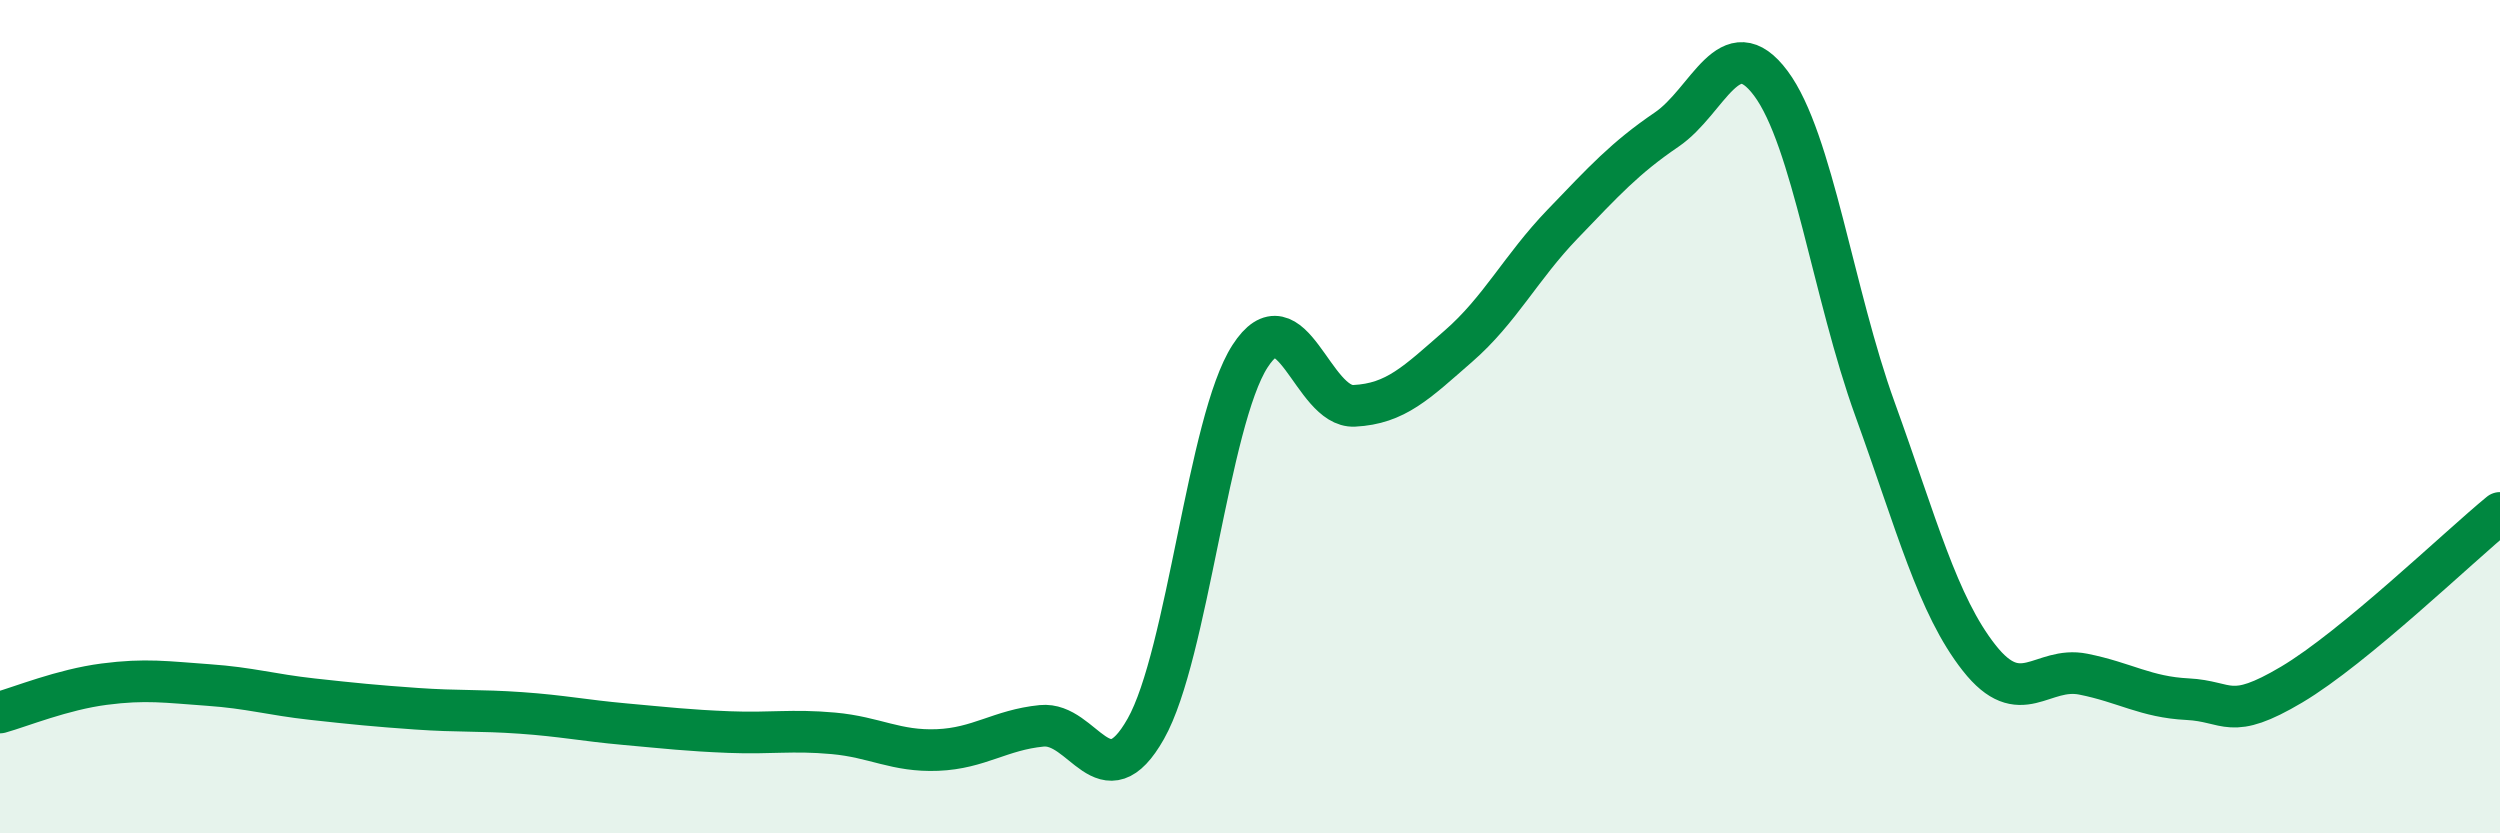
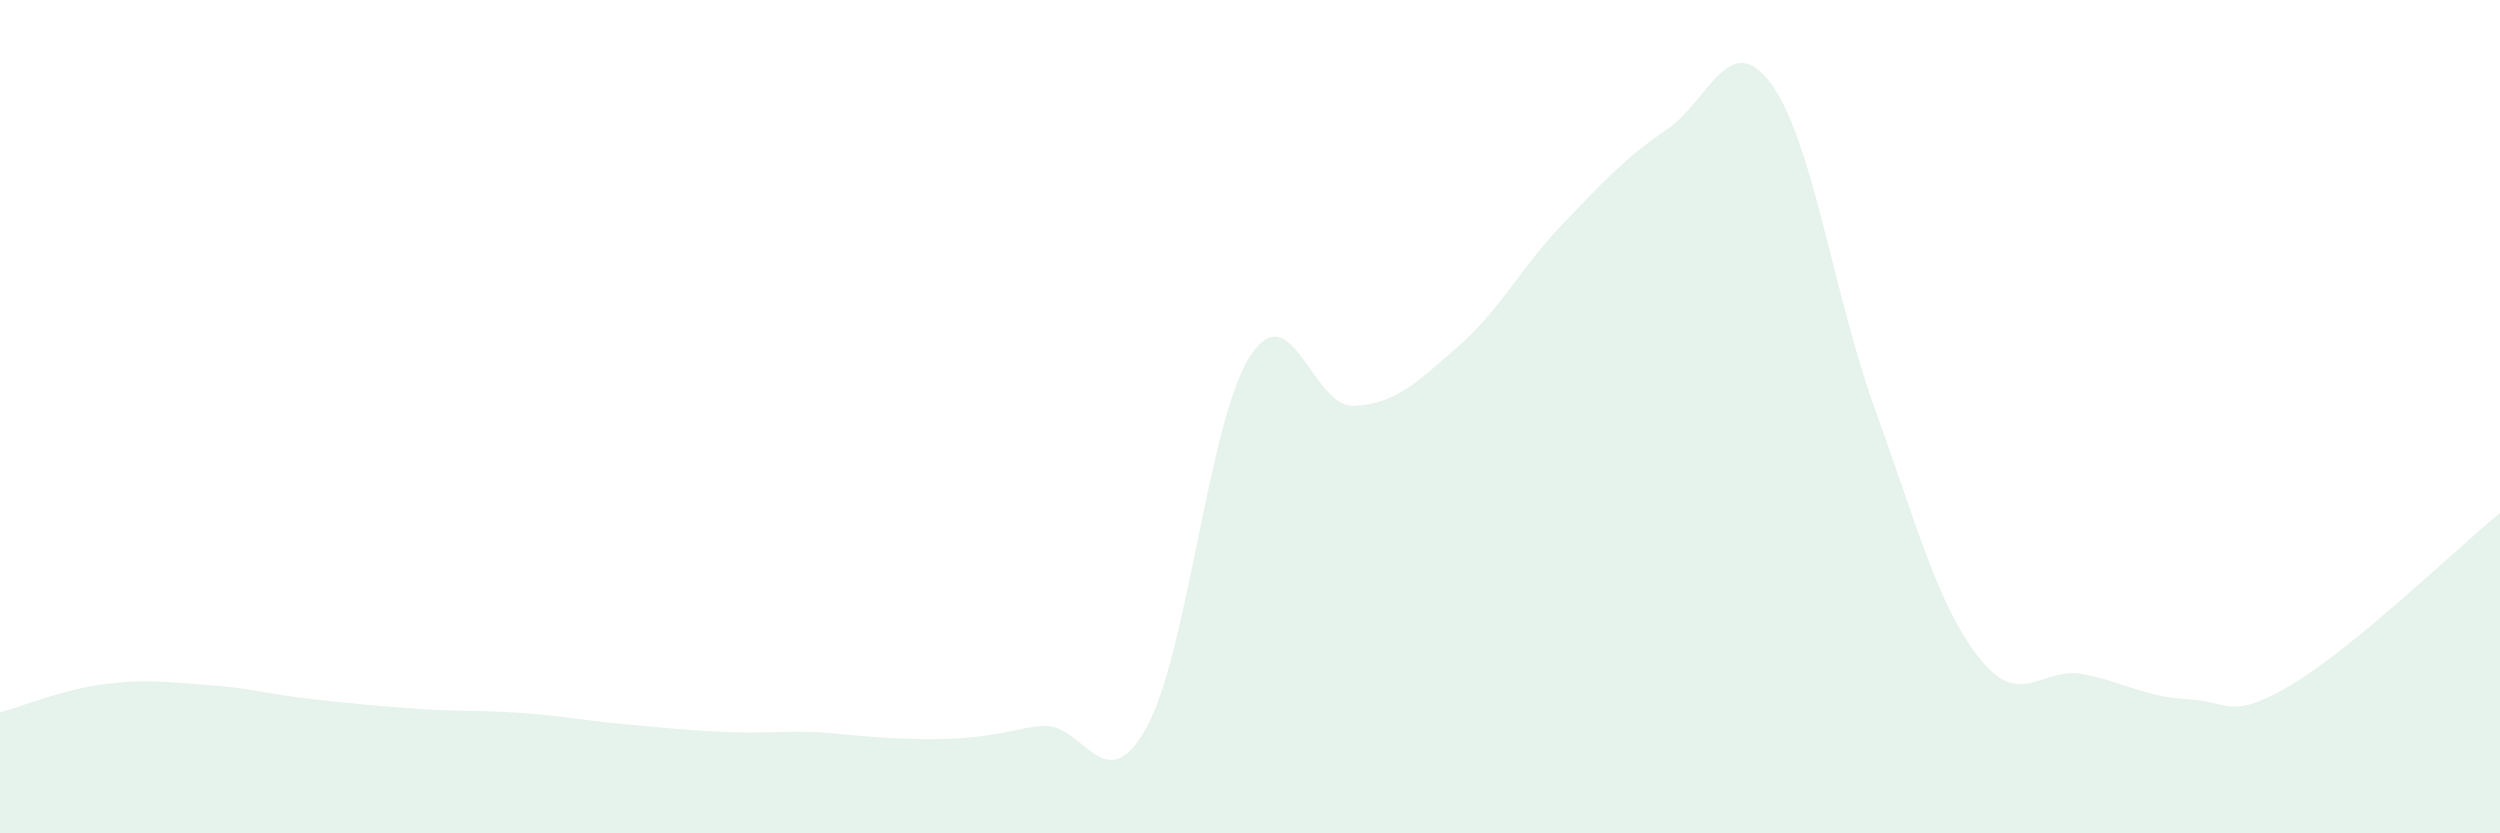
<svg xmlns="http://www.w3.org/2000/svg" width="60" height="20" viewBox="0 0 60 20">
-   <path d="M 0,17.1 C 0.5,16.96 1.5,16.55 2.5,16.42 C 3.5,16.29 4,16.37 5,16.44 C 6,16.51 6.5,16.67 7.5,16.78 C 8.5,16.89 9,16.94 10,17.01 C 11,17.08 11.5,17.04 12.5,17.11 C 13.5,17.18 14,17.29 15,17.38 C 16,17.47 16.5,17.53 17.5,17.57 C 18.5,17.61 19,17.51 20,17.6 C 21,17.69 21.5,18.04 22.5,18 C 23.5,17.96 24,17.52 25,17.42 C 26,17.32 26.5,19.26 27.5,17.49 C 28.5,15.72 29,10.1 30,8.55 C 31,7 31.5,9.79 32.5,9.74 C 33.5,9.69 34,9.18 35,8.31 C 36,7.44 36.5,6.42 37.5,5.38 C 38.5,4.34 39,3.79 40,3.11 C 41,2.43 41.5,0.66 42.5,2 C 43.5,3.34 44,7.06 45,9.82 C 46,12.58 46.5,14.52 47.5,15.79 C 48.5,17.06 49,15.98 50,16.18 C 51,16.38 51.5,16.73 52.5,16.78 C 53.5,16.83 53.5,17.32 55,16.43 C 56.5,15.54 59,13.13 60,12.31L60 20L0 20Z" fill="#008740" opacity="0.1" stroke-linecap="round" stroke-linejoin="round" />
-   <path d="M 0,17.1 C 0.5,16.96 1.5,16.55 2.5,16.42 C 3.5,16.29 4,16.37 5,16.44 C 6,16.51 6.5,16.67 7.5,16.78 C 8.5,16.89 9,16.94 10,17.01 C 11,17.08 11.5,17.04 12.5,17.11 C 13.5,17.18 14,17.29 15,17.38 C 16,17.47 16.5,17.53 17.5,17.57 C 18.5,17.61 19,17.51 20,17.6 C 21,17.69 21.5,18.04 22.5,18 C 23.5,17.96 24,17.52 25,17.42 C 26,17.32 26.5,19.26 27.5,17.49 C 28.5,15.72 29,10.1 30,8.55 C 31,7 31.5,9.79 32.5,9.74 C 33.5,9.69 34,9.18 35,8.31 C 36,7.44 36.5,6.42 37.5,5.38 C 38.5,4.34 39,3.79 40,3.11 C 41,2.43 41.5,0.66 42.5,2 C 43.5,3.34 44,7.06 45,9.82 C 46,12.58 46.5,14.52 47.5,15.79 C 48.5,17.06 49,15.98 50,16.18 C 51,16.38 51.5,16.73 52.5,16.78 C 53.5,16.83 53.5,17.32 55,16.43 C 56.5,15.54 59,13.13 60,12.31" stroke="#008740" stroke-width="1" fill="none" stroke-linecap="round" stroke-linejoin="round" />
+   <path d="M 0,17.1 C 0.5,16.96 1.5,16.55 2.5,16.42 C 3.5,16.29 4,16.37 5,16.44 C 6,16.51 6.5,16.67 7.5,16.78 C 8.5,16.89 9,16.94 10,17.01 C 11,17.08 11.5,17.04 12.5,17.11 C 13.5,17.18 14,17.29 15,17.38 C 16,17.47 16.5,17.53 17.5,17.57 C 18.5,17.61 19,17.51 20,17.6 C 23.5,17.96 24,17.52 25,17.42 C 26,17.32 26.5,19.26 27.5,17.49 C 28.5,15.72 29,10.1 30,8.55 C 31,7 31.5,9.79 32.5,9.74 C 33.5,9.69 34,9.18 35,8.31 C 36,7.44 36.5,6.42 37.5,5.38 C 38.5,4.34 39,3.79 40,3.11 C 41,2.43 41.5,0.66 42.5,2 C 43.5,3.34 44,7.06 45,9.82 C 46,12.58 46.5,14.52 47.5,15.79 C 48.5,17.06 49,15.98 50,16.18 C 51,16.38 51.5,16.73 52.5,16.78 C 53.5,16.83 53.5,17.32 55,16.43 C 56.5,15.54 59,13.13 60,12.31L60 20L0 20Z" fill="#008740" opacity="0.1" stroke-linecap="round" stroke-linejoin="round" />
</svg>